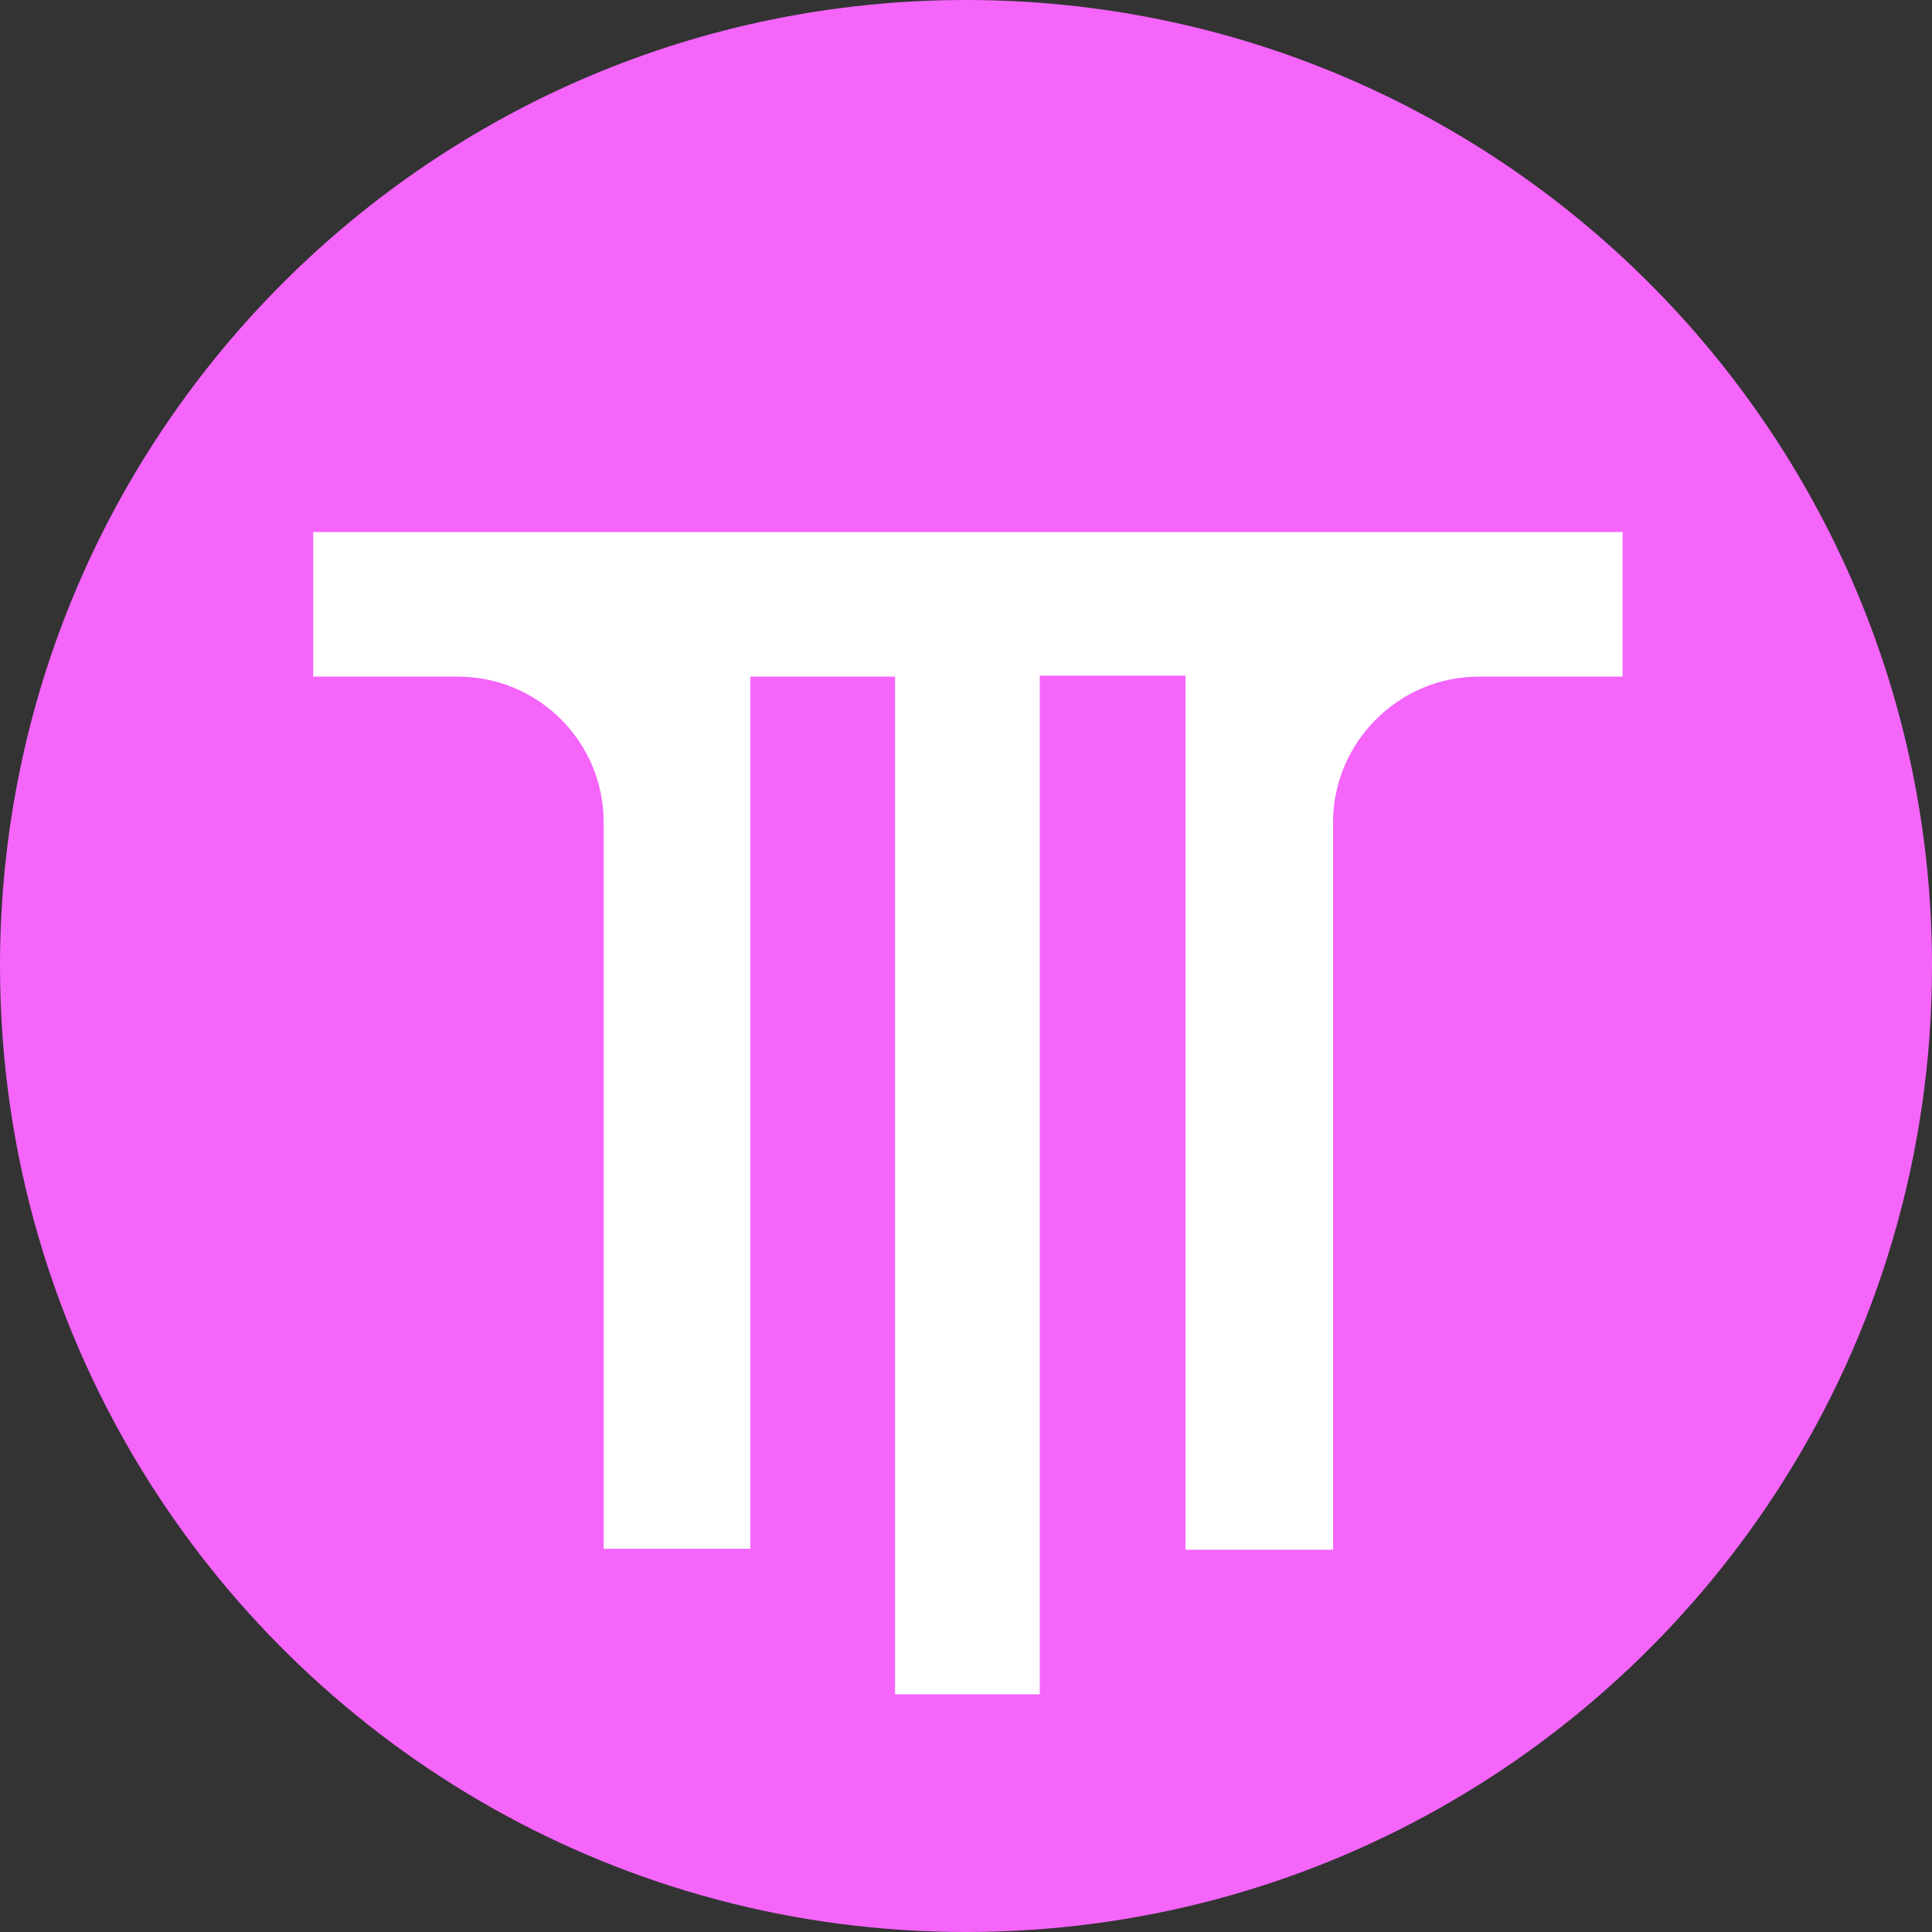
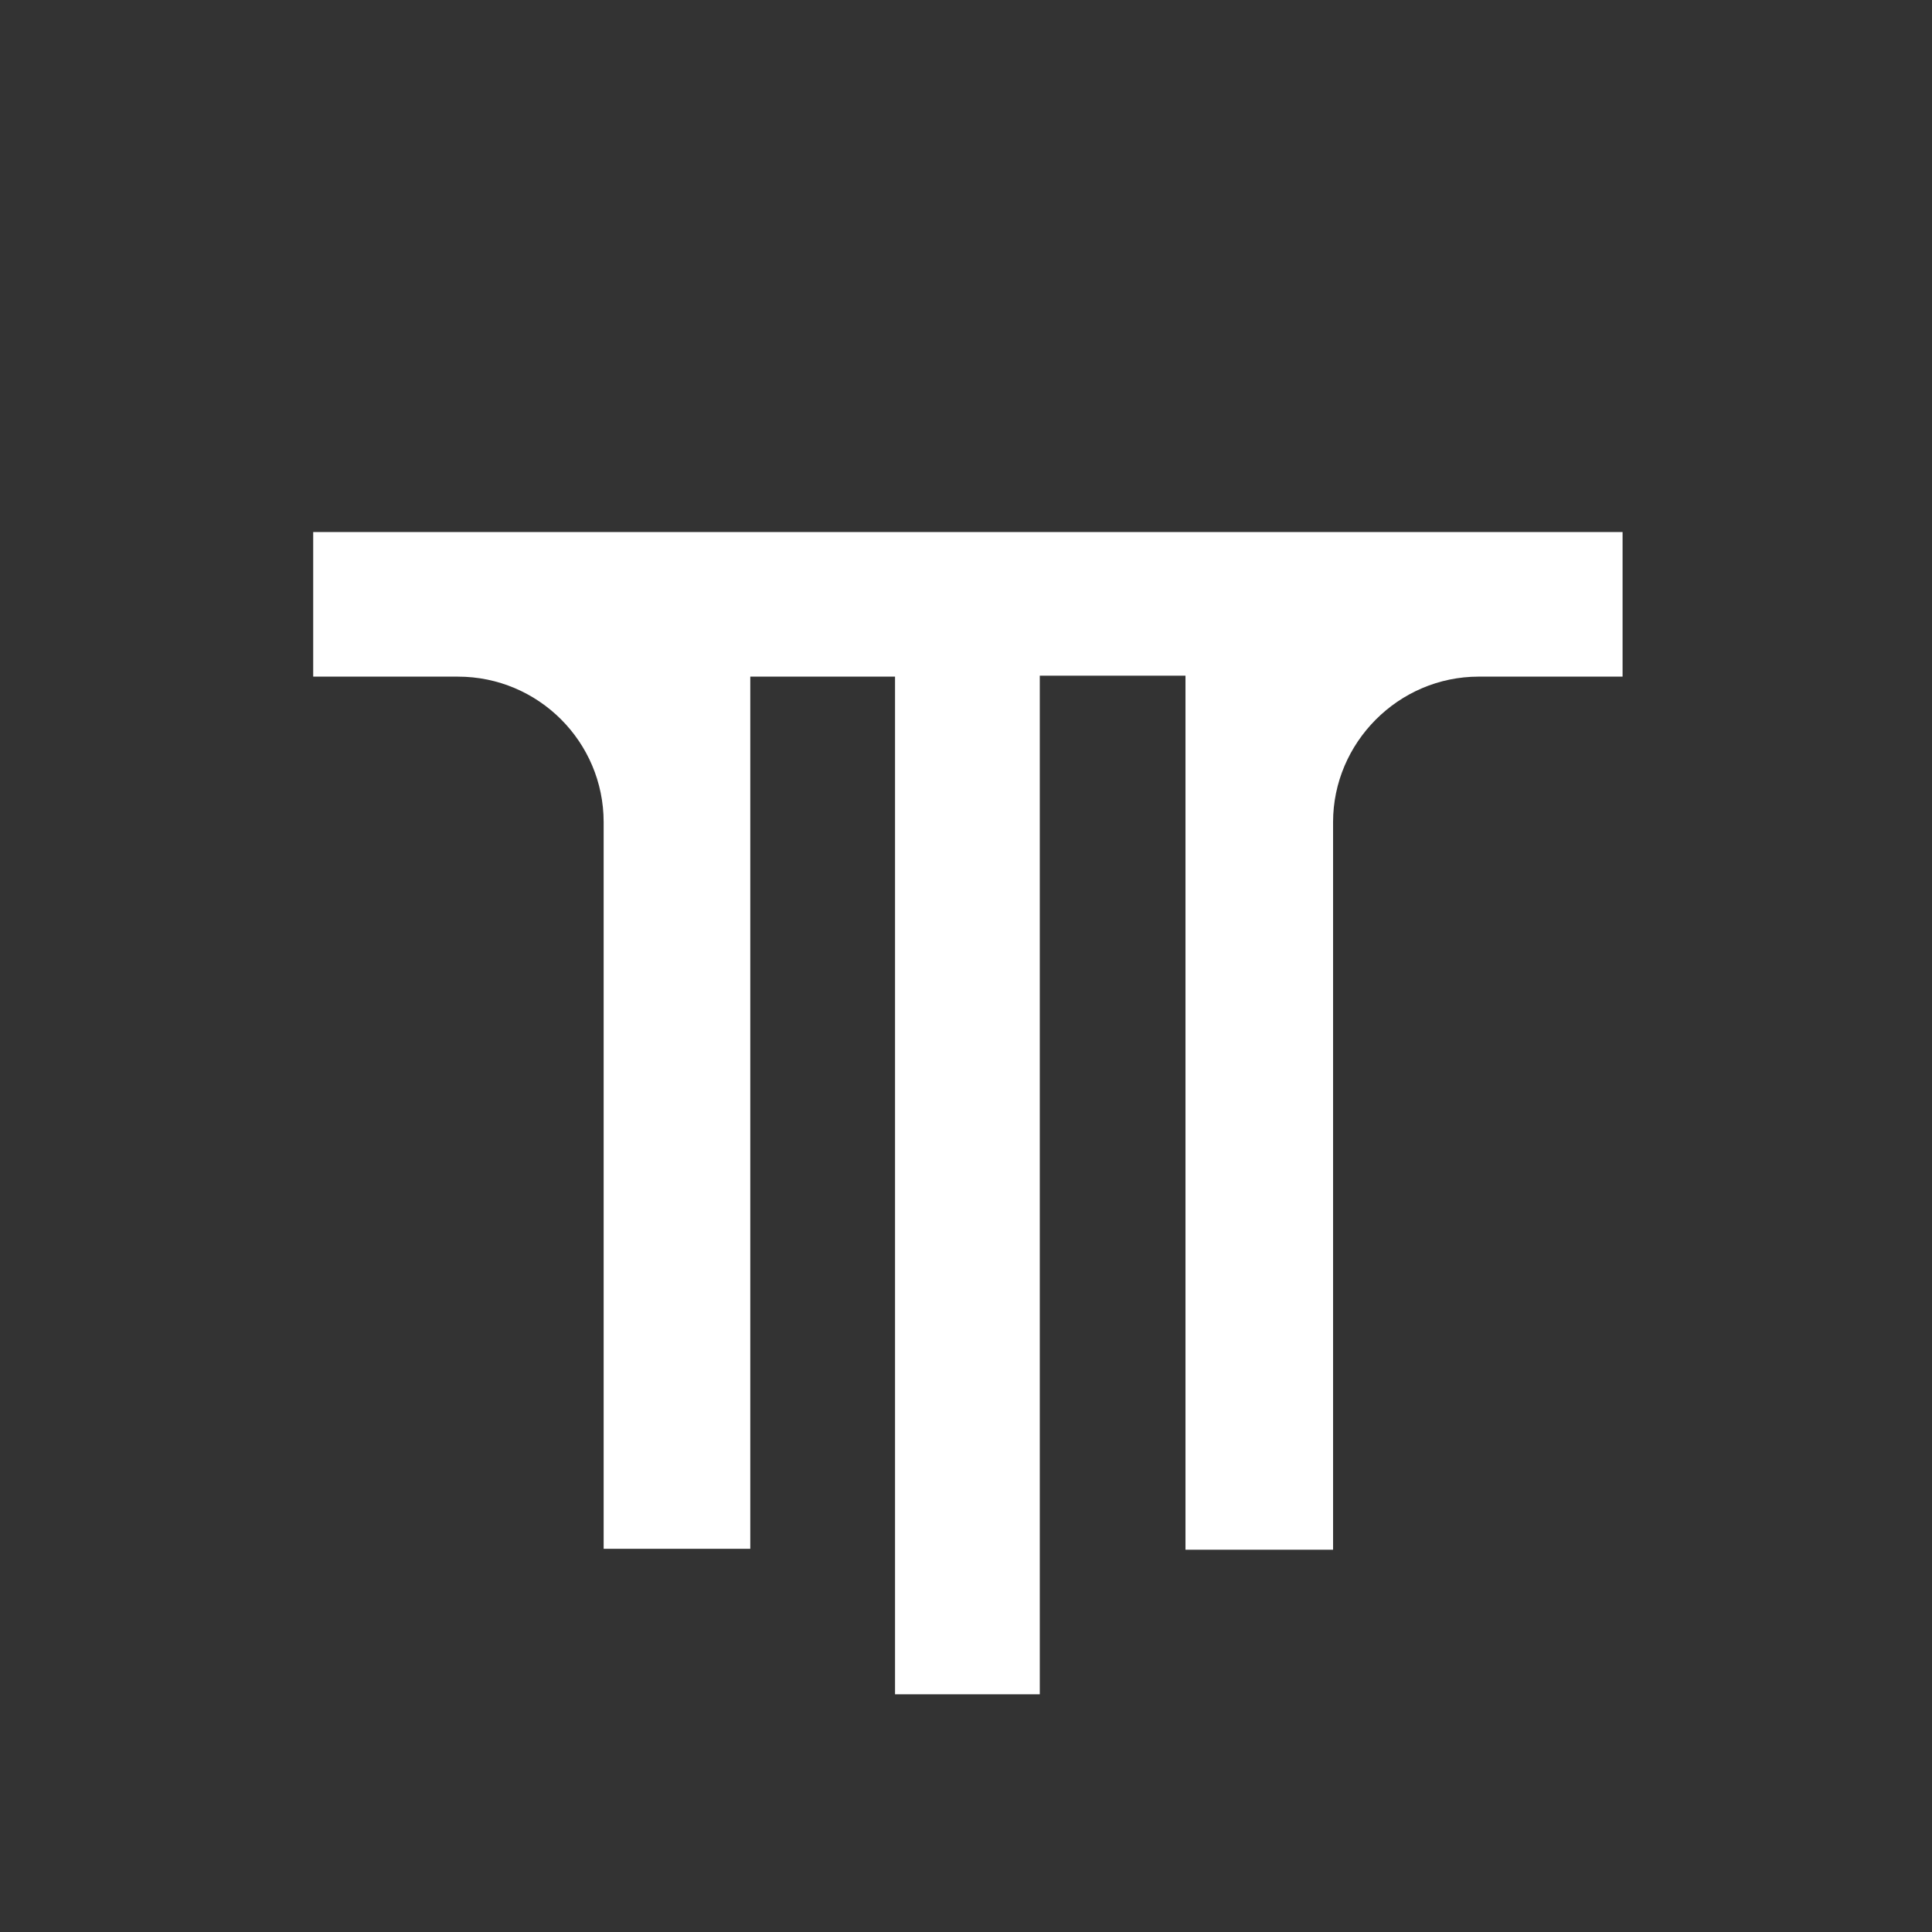
<svg xmlns="http://www.w3.org/2000/svg" fill="none" viewBox="0 0 256 256">
  <rect x="0" y="0" width="256" height="256" fill="#333333" stroke="none" />
-   <path fill="#F565FA" d="M128 256c45.56 0 85.56-23.803 108.243-59.651C248.757 176.574 256 153.133 256 128v-.188C255.898 57.206 198.63 0 128 0 57.38 0 .117 57.19 0 127.784V128c0 25.092 7.22 48.497 19.695 68.252C42.368 232.154 82.4 256 128 256" />
  <path fill="#fff" d="M215 70.5v19.156h-19.055c-10.656 0-19.306 8.764-19.306 19.281v96.407h-19.556V89.531h-19.306V224.5h-19.18V89.656h-19.18V205.22H79.986v-96.282c0-10.642-8.65-19.28-19.306-19.28H41.5V70.5z" />
</svg>